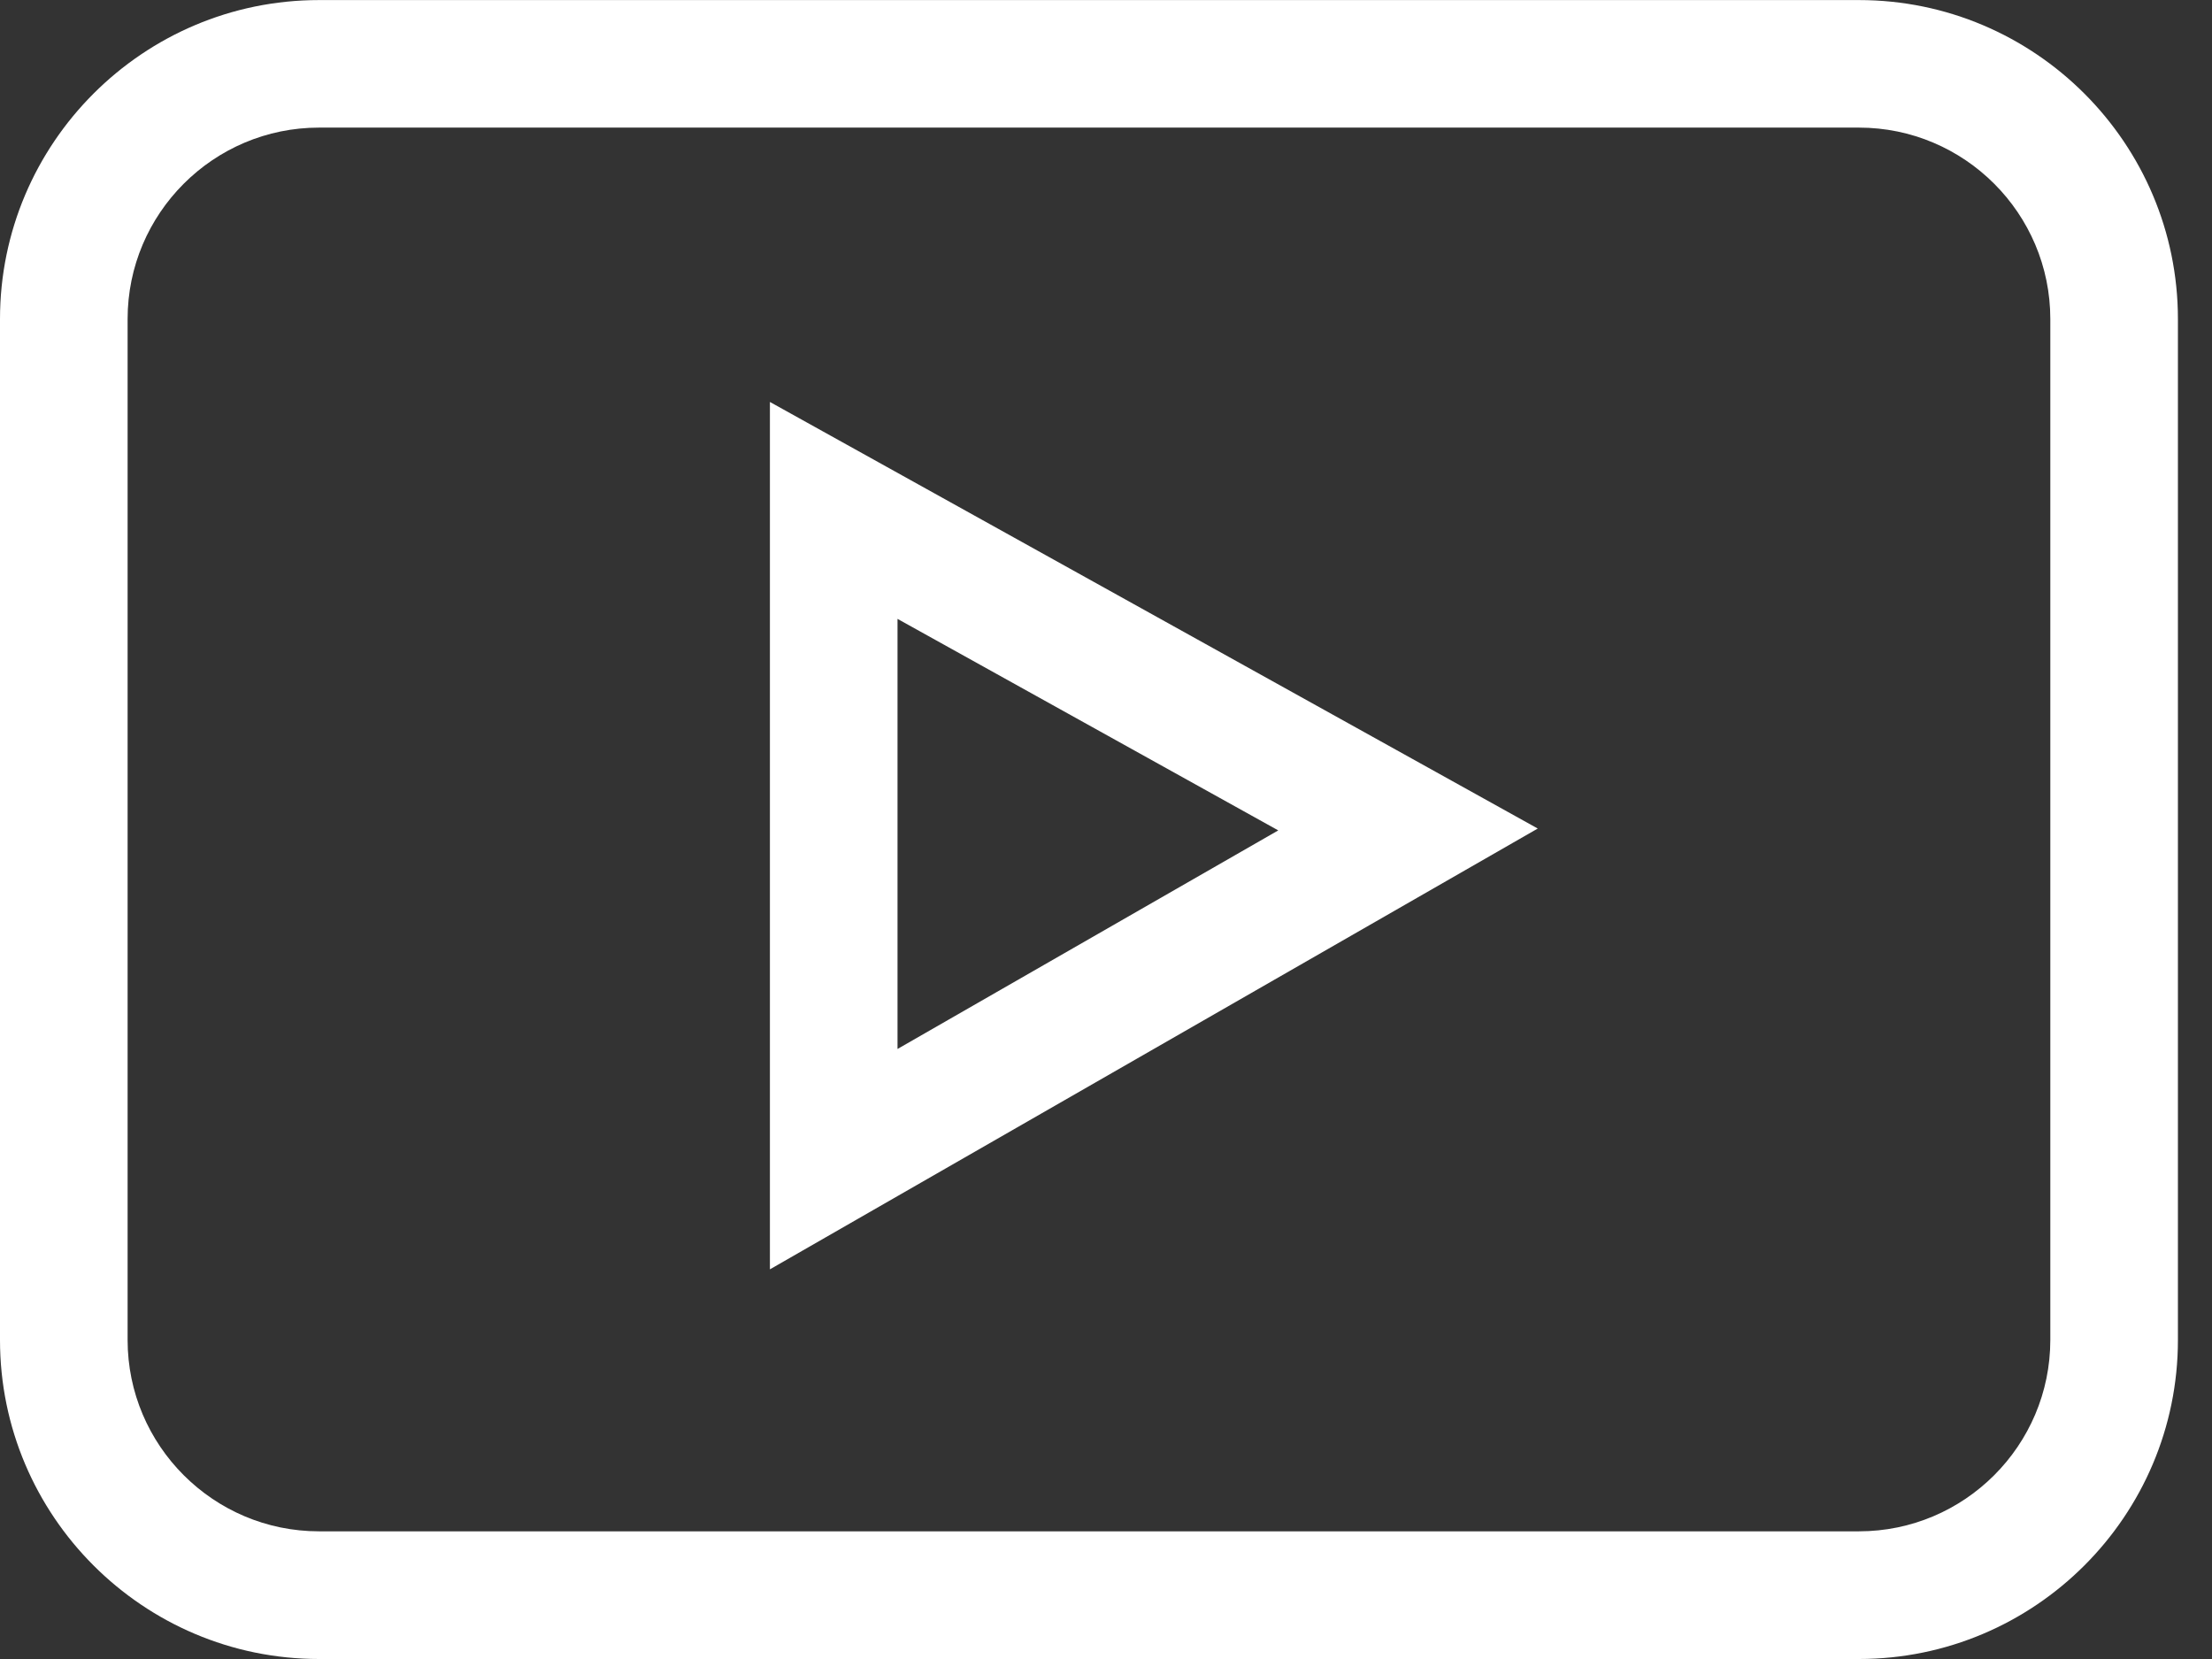
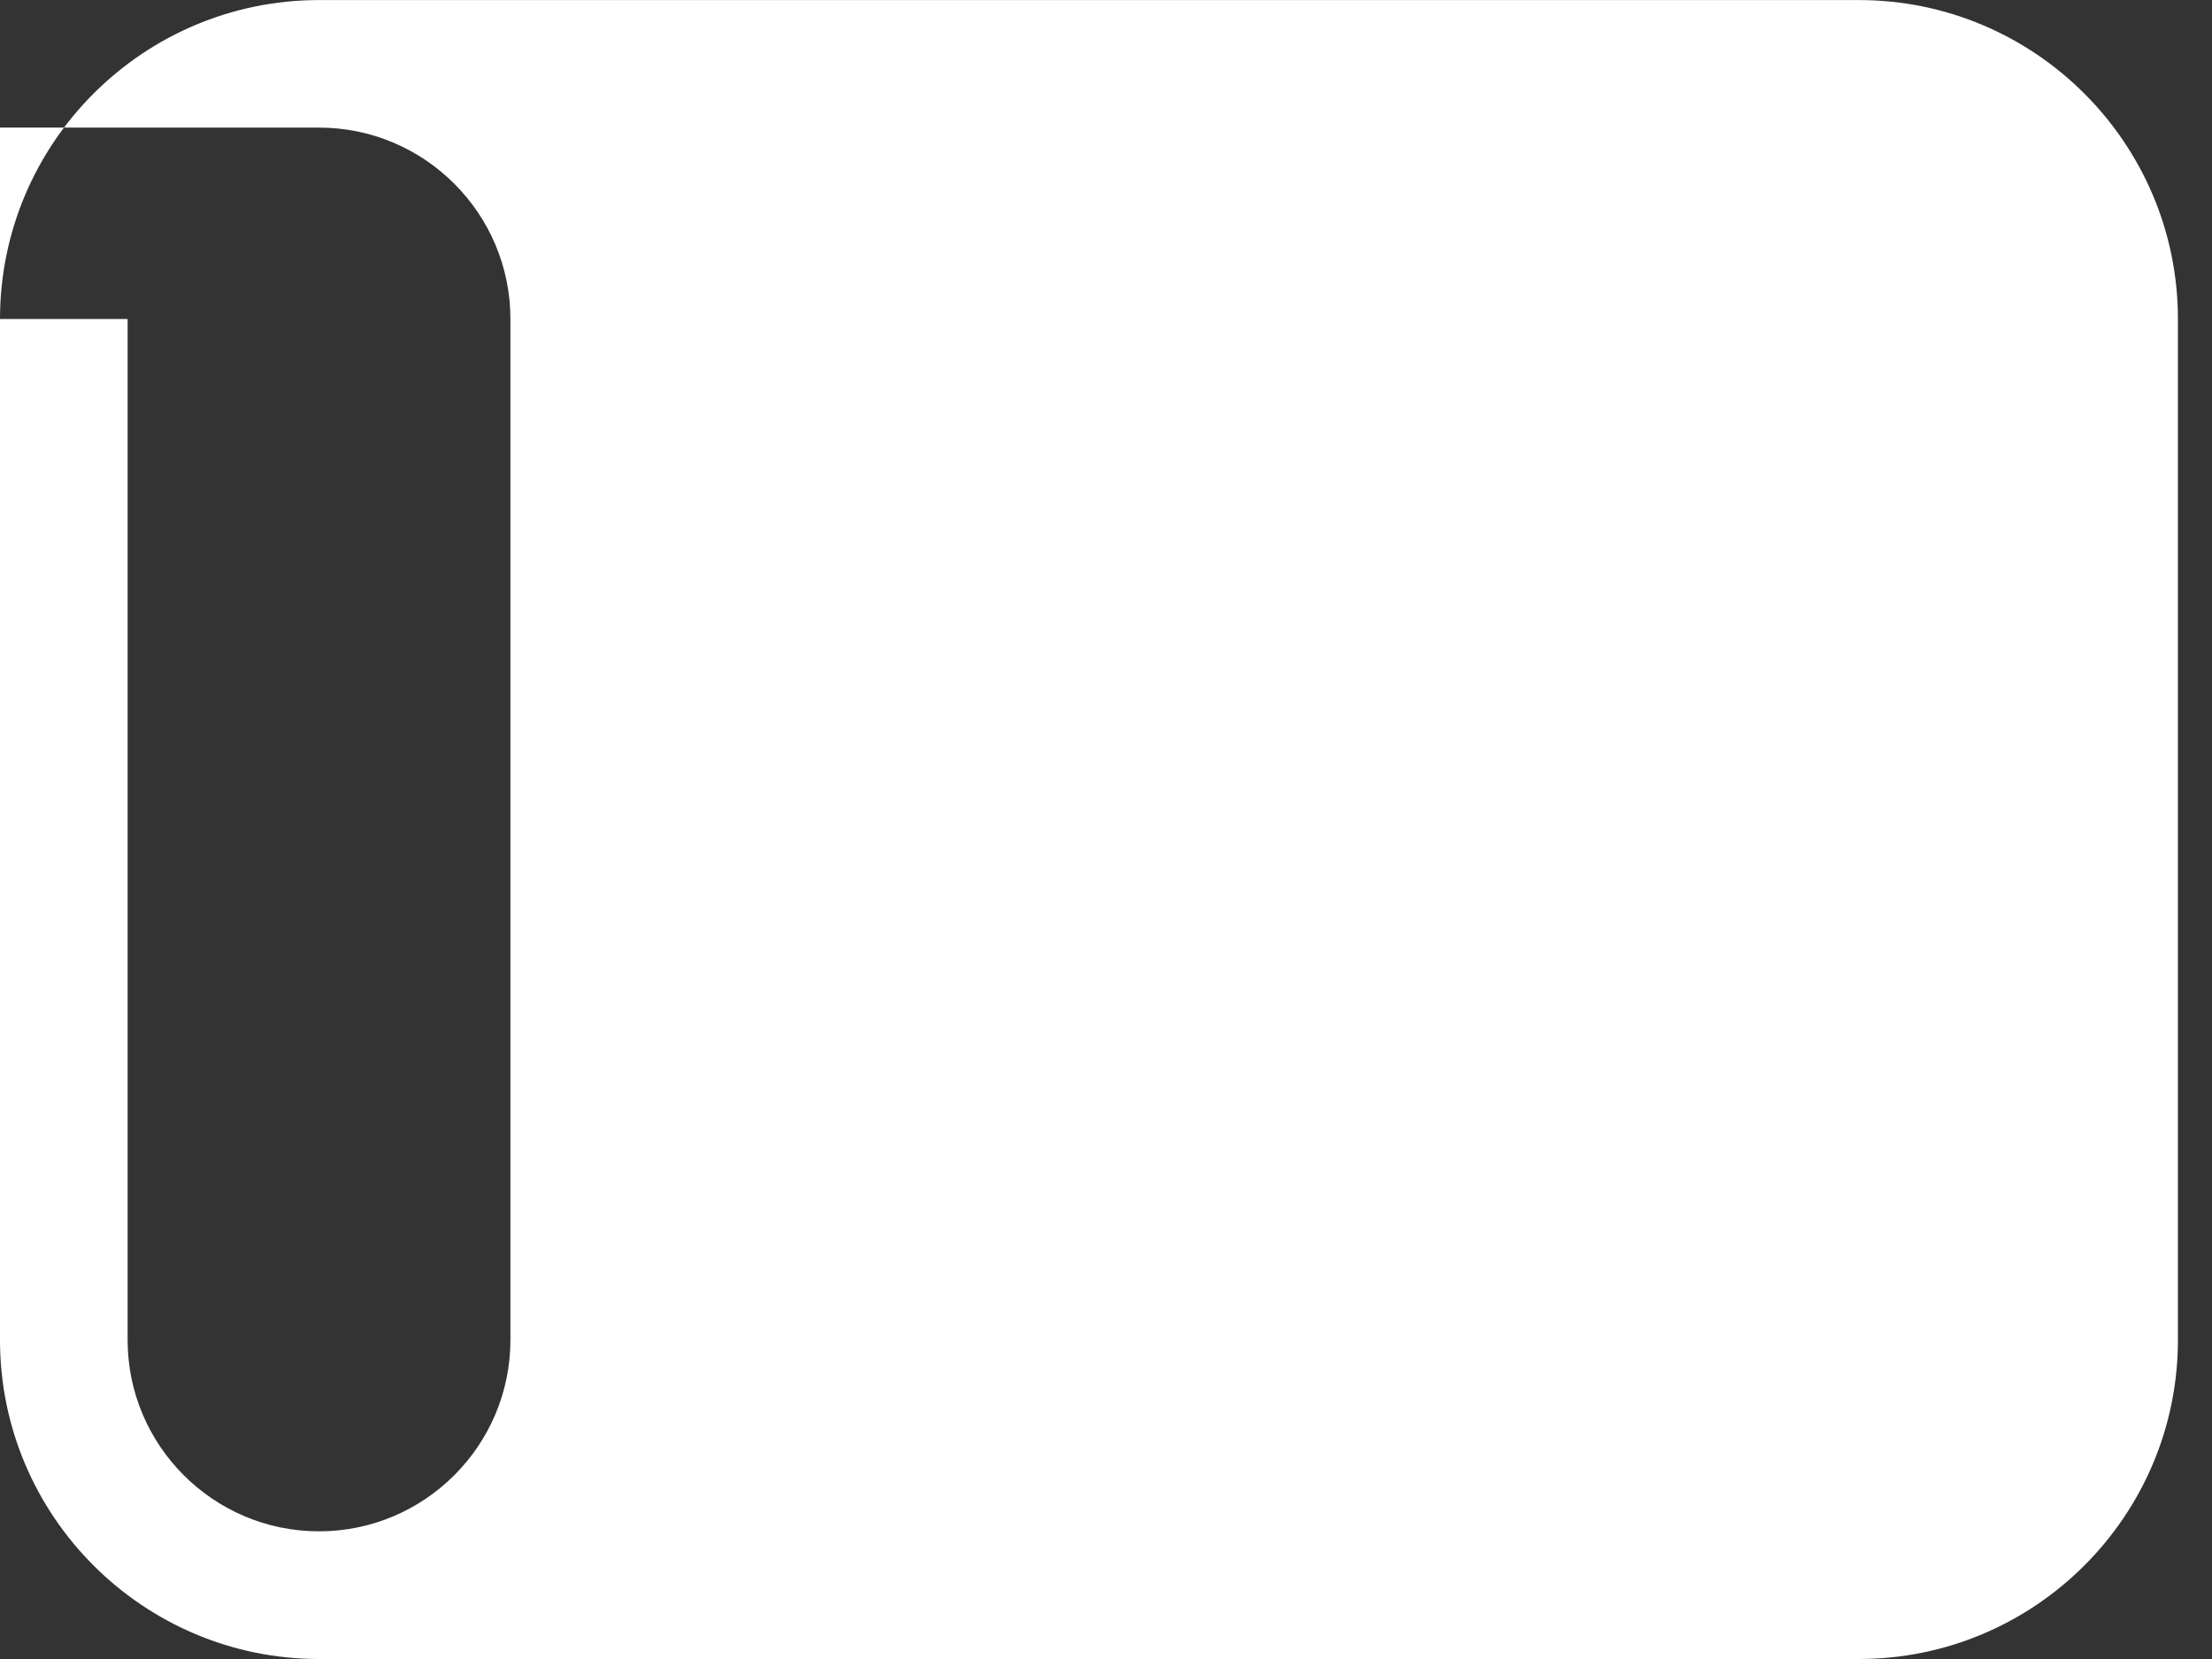
<svg xmlns="http://www.w3.org/2000/svg" height="24" viewBox="0 0 32 24" width="32">
  <rect x="0" y="0" width="32" height="24" fill="#333333" stroke="none" />
-   <path d="m160.615 24c-2.545 0-4.615-2.07-4.615-4.615v-14.769c0-2.545 2.07-4.615 4.615-4.615h22.277c2.545 0 4.615 2.07 4.615 4.615v14.769c0 2.545-2.07 4.615-4.615 4.615zm-2.769-19.385v14.769c0 1.527 1.242 2.769 2.769 2.769h22.277c1.527 0 2.769-1.242 2.769-2.769v-14.769c0-1.527-1.242-2.769-2.769-2.769h-22.277c-1.527 0-2.769 1.242-2.769 2.769zm9.292 1.2 11.108 6.171-11.108 6.377zm1.846 3.138v6.222l5.508-3.162z" fill="#fff" transform="translate(-156)" />
+   <path d="m160.615 24c-2.545 0-4.615-2.07-4.615-4.615v-14.769c0-2.545 2.07-4.615 4.615-4.615h22.277c2.545 0 4.615 2.07 4.615 4.615v14.769c0 2.545-2.07 4.615-4.615 4.615zm-2.769-19.385v14.769c0 1.527 1.242 2.769 2.769 2.769c1.527 0 2.769-1.242 2.769-2.769v-14.769c0-1.527-1.242-2.769-2.769-2.769h-22.277c-1.527 0-2.769 1.242-2.769 2.769zm9.292 1.2 11.108 6.171-11.108 6.377zm1.846 3.138v6.222l5.508-3.162z" fill="#fff" transform="translate(-156)" />
</svg>